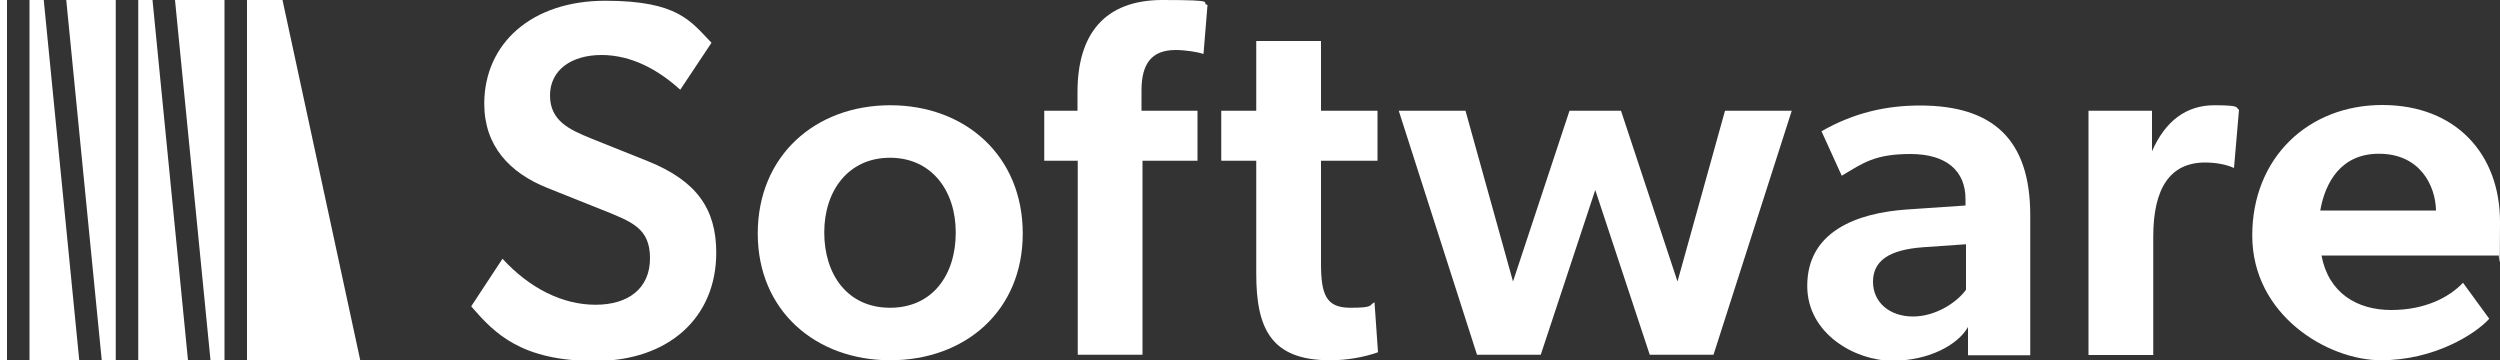
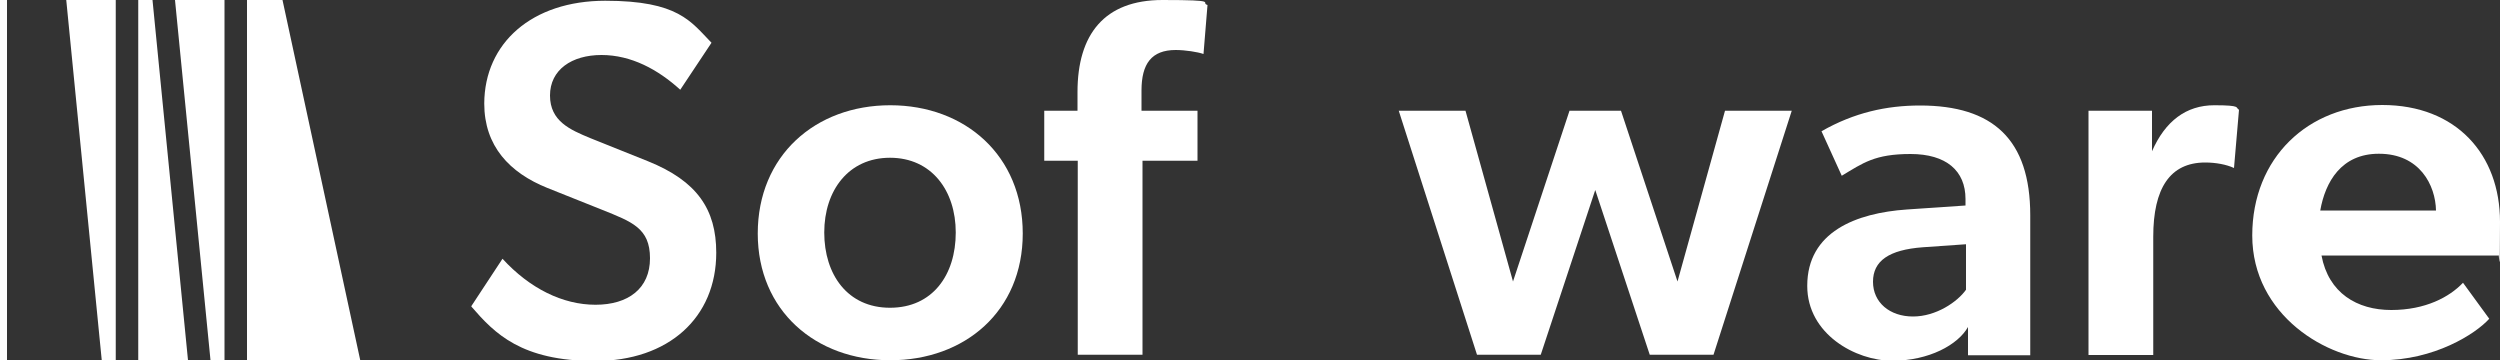
<svg xmlns="http://www.w3.org/2000/svg" id="Livello_1" viewBox="0 0 1000 144.2">
  <rect x="0" y="0" width="1000" height="144.2" fill="#333333" stroke="none" />
  <defs>
    <style>      .st0 {        fill: #fff;      }    </style>
  </defs>
  <g>
    <path class="st0" d="M188.5,122.5l12.5-19c10.9,11.9,24.1,18.4,37.2,18.4s21.8-6.5,21.8-18.6-7.3-14.6-19.2-19.4l-21.8-8.7c-15.2-6.1-25.3-16.8-25.3-33.8C193.8,17.2,212.8.3,242.1.3s34.2,8.3,42.5,16.8l-12.5,18.8c-8.9-8.1-19.6-13.9-31.5-13.9s-20.6,5.9-20.6,16.2,8.1,13.7,16,17l23.2,9.3c19.6,7.9,27.3,19.2,27.3,36.6,0,25.9-19,43.3-48.5,43.3s-40.2-11.1-49.3-21.6Z" />
    <path class="st0" d="M303.1,93.4c0-31.1,23-51.3,53-51.3s53,20.2,53,51.3-23.2,50.7-53,50.7-53-19.8-53-50.7ZM382.3,93c0-16.8-9.7-29.9-26.3-29.9s-26.3,13.1-26.3,29.9,9.3,30.1,26.3,30.1,26.3-13.1,26.3-30.1Z" />
    <path class="st0" d="M431,64.3h-13.3v-20h13.3v-7.5C431,13.8,441.7,0,465,0s14.8,1,18,2l-1.6,19.6c-2.2-.8-7.3-1.6-11.1-1.6-9.7,0-13.7,5.5-13.7,16.2v8.1h22.4v20h-22v77.6h-25.9v-77.6Z" />
-     <path class="st0" d="M502.5,109.6v-45.3h-14v-20h14v-27.9h25.9v27.9h22.6v20h-22.6v41c0,12.5,2,17.8,11.7,17.8s7.3-1,9.7-2.2l1.4,20c-5.7,2-12.3,3.2-19.2,3.2-23.6,0-29.5-12.7-29.5-34.6Z" />
-     <path class="st0" d="M559.5,44.3h26.7l19,68.3,22.6-68.3h20.6l22.6,68.3,19-68.3h26.7l-31.3,97.6h-25.5l-21.8-65.9-21.8,65.9h-25.5l-31.3-97.6Z" />
+     <path class="st0" d="M559.5,44.3h26.7l19,68.3,22.6-68.3h20.6l22.6,68.3,19-68.3h26.7l-31.3,97.6h-25.5l-21.8-65.9-21.8,65.9h-25.5Z" />
    <path class="st0" d="M722.9,114.3c0-21.6,19.6-29.1,39.8-30.5l23.5-1.6v-2.6c0-11.3-7.7-18-22-18s-19,3.6-27.5,8.7l-8.1-17.8c13.1-7.5,26.1-10.3,39.4-10.3,29.1,0,44.1,13.5,44.1,43.9v56h-24.9v-11.3c-4,7.1-15.6,13.5-30.3,13.5s-34-10.7-34-29.9ZM786.4,115.9v-18.2l-17.2,1.2c-13.7,1-20,5.5-20,13.8s6.7,13.9,16,13.9,17.8-5.9,21.2-10.7Z" />
    <path class="st0" d="M835.3,44.3h25.5v16.2c5.3-12.1,13.7-18.4,24.9-18.4s8.3,1,9.9,1.8l-2,23.3c-3-1.4-7.3-2.2-11.5-2.2-14.1,0-20.8,10.3-20.8,29.7v47.3h-25.9V44.3Z" />
    <path class="st0" d="M900.9,94.2c0-31.1,22.4-52.2,52-52.2s47.1,19.8,47.1,46.7-.4,11.5-.6,13.5h-70.8c2.8,15,14.2,21.8,27.9,21.8s23.3-5.2,28.7-10.9l10.5,14.4c-5.5,6.1-22,16.6-43.3,16.6s-51.5-18-51.5-49.9ZM951.5,61.5c-15,0-21.4,11.3-23.4,22.7h46.3c-.2-10.1-6.5-22.7-22.8-22.7Z" />
  </g>
  <polygon class="st0" points="98.8 144.1 98.8 0 113 0 144.1 144.1 98.8 144.1" />
-   <polygon class="st0" points="11.8 0 11.8 144.1 31.7 144.1 17.5 0 11.8 0" />
  <polygon class="st0" points="46.3 0 46.3 144.1 40.7 144.1 26.5 0 46.3 0" />
  <polygon class="st0" points="55.3 144.1 55.3 0 61 0 75.2 144.1 55.3 144.1" />
  <polygon class="st0" points="89.8 0 89.8 144.1 84.2 144.1 70 0 89.8 0" />
  <rect class="st0" y="0" width="2.8" height="144.1" />
</svg>